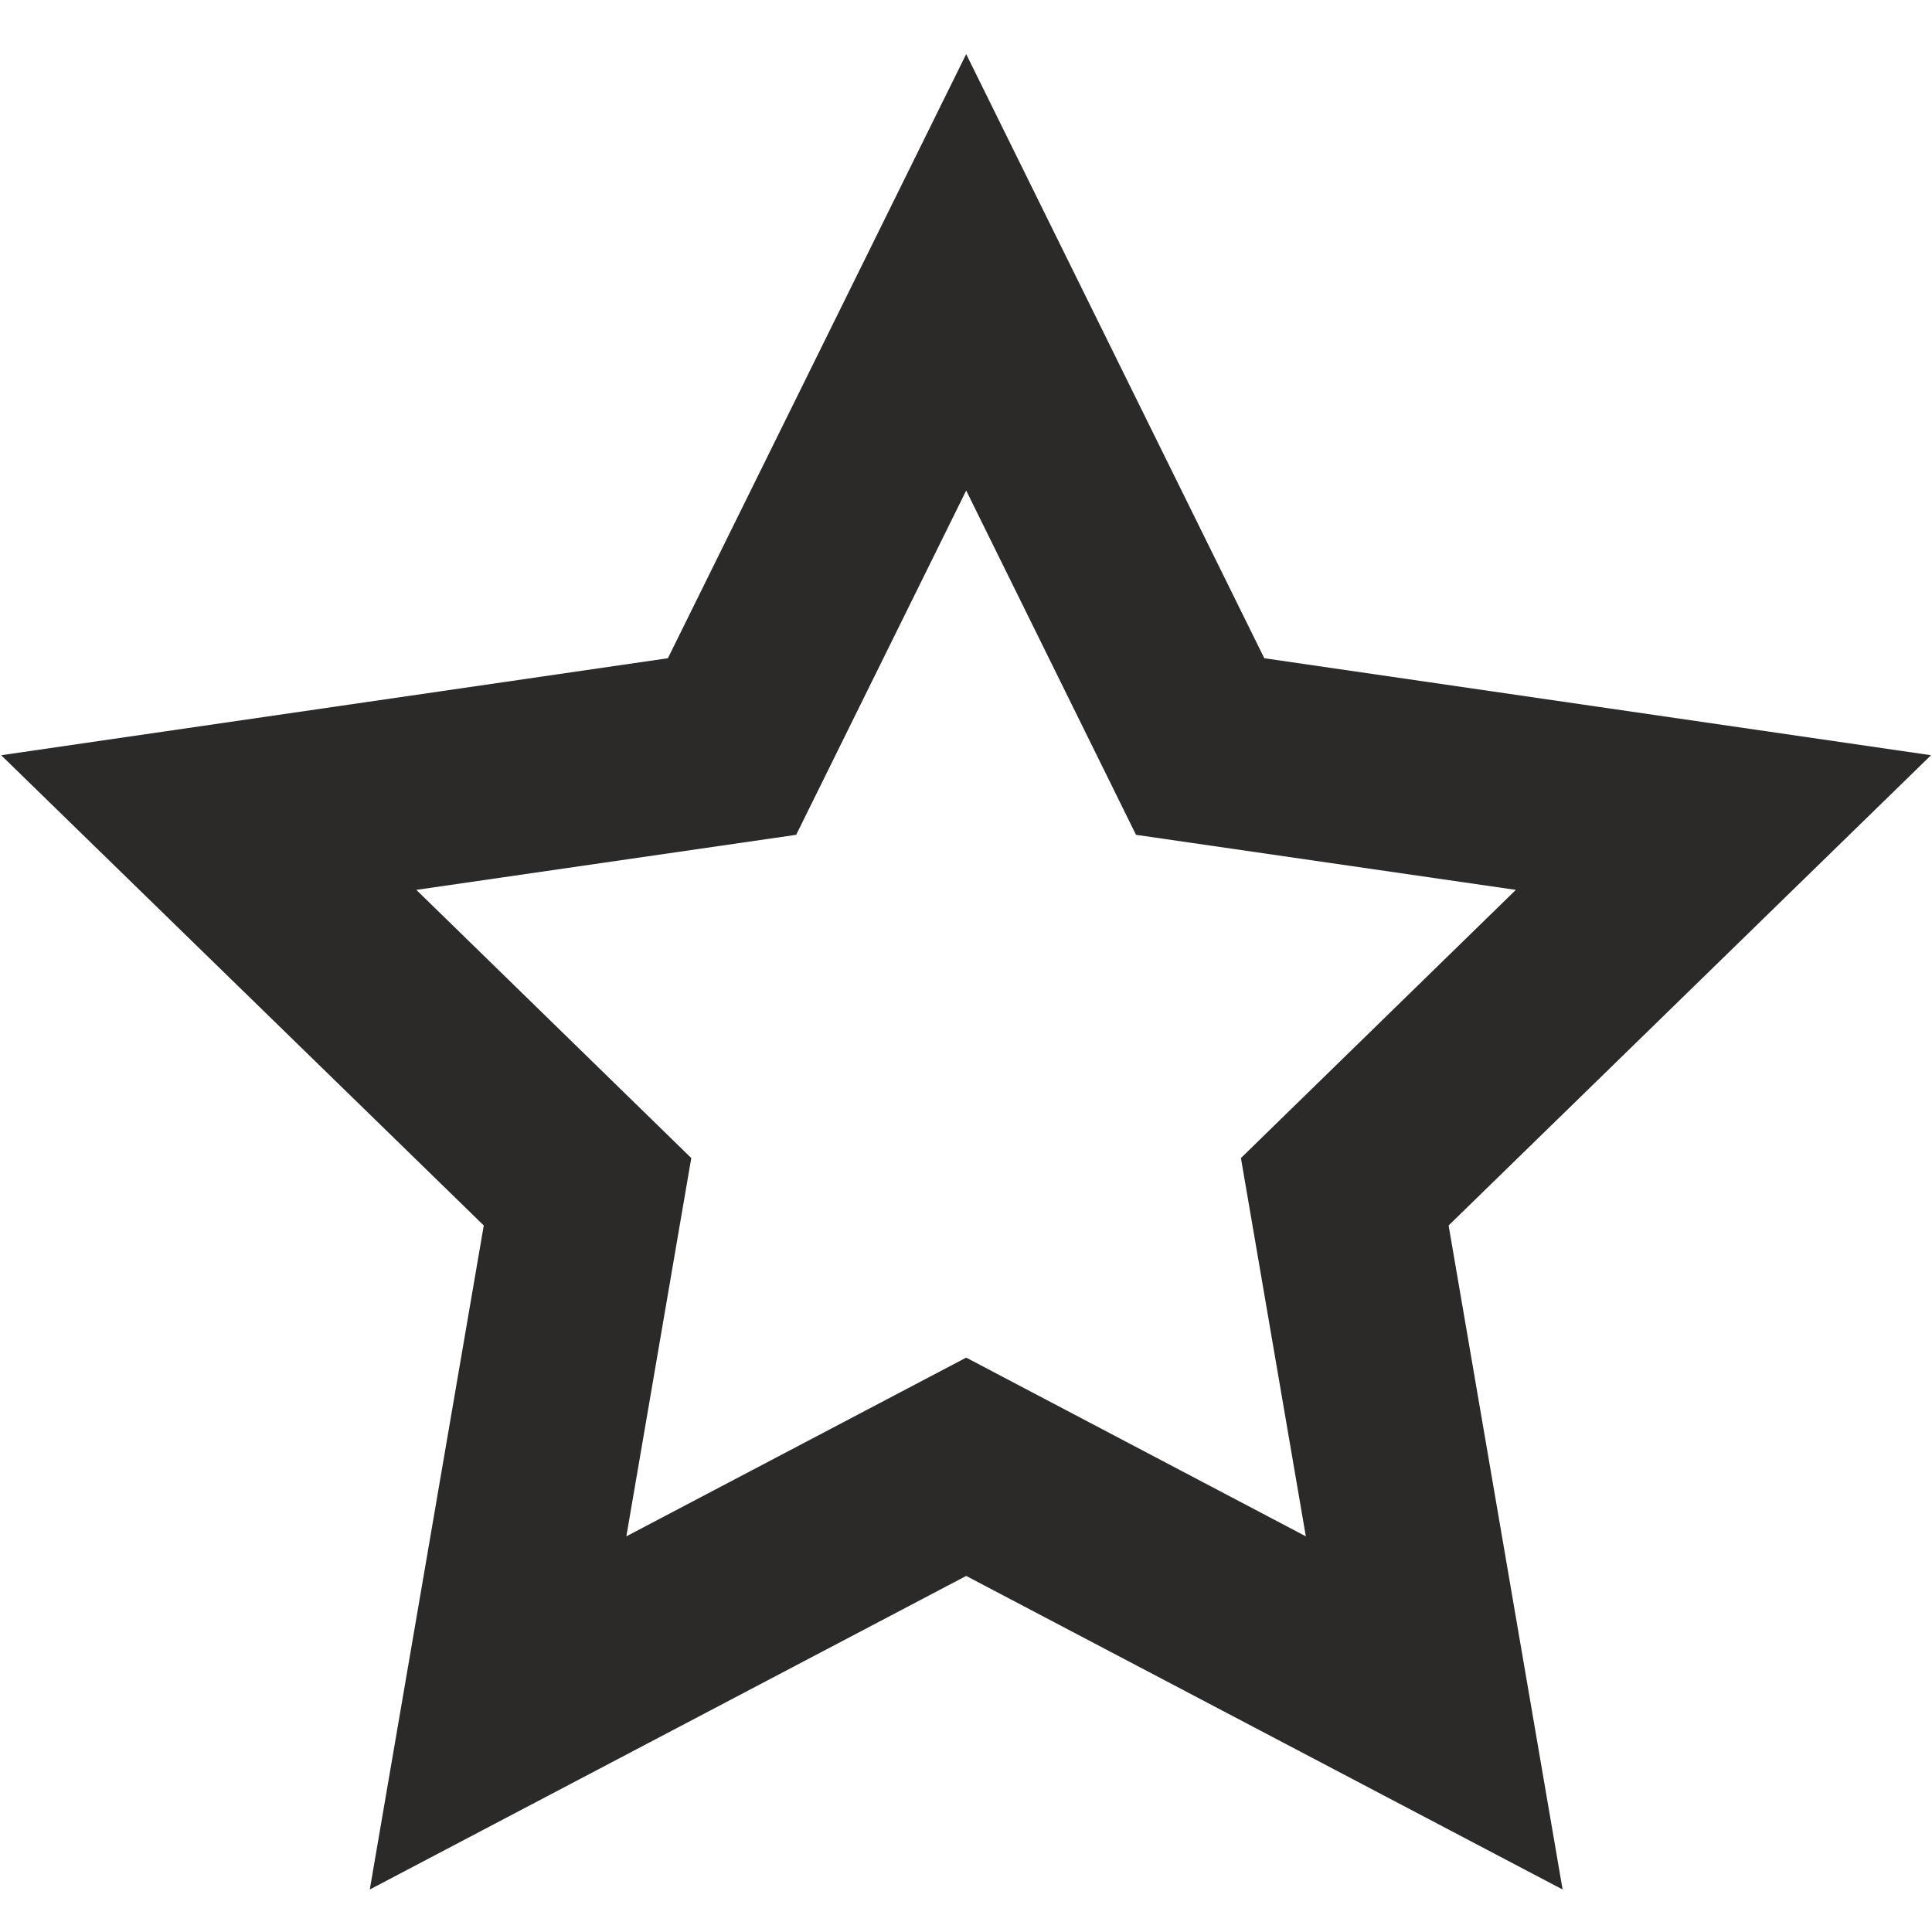
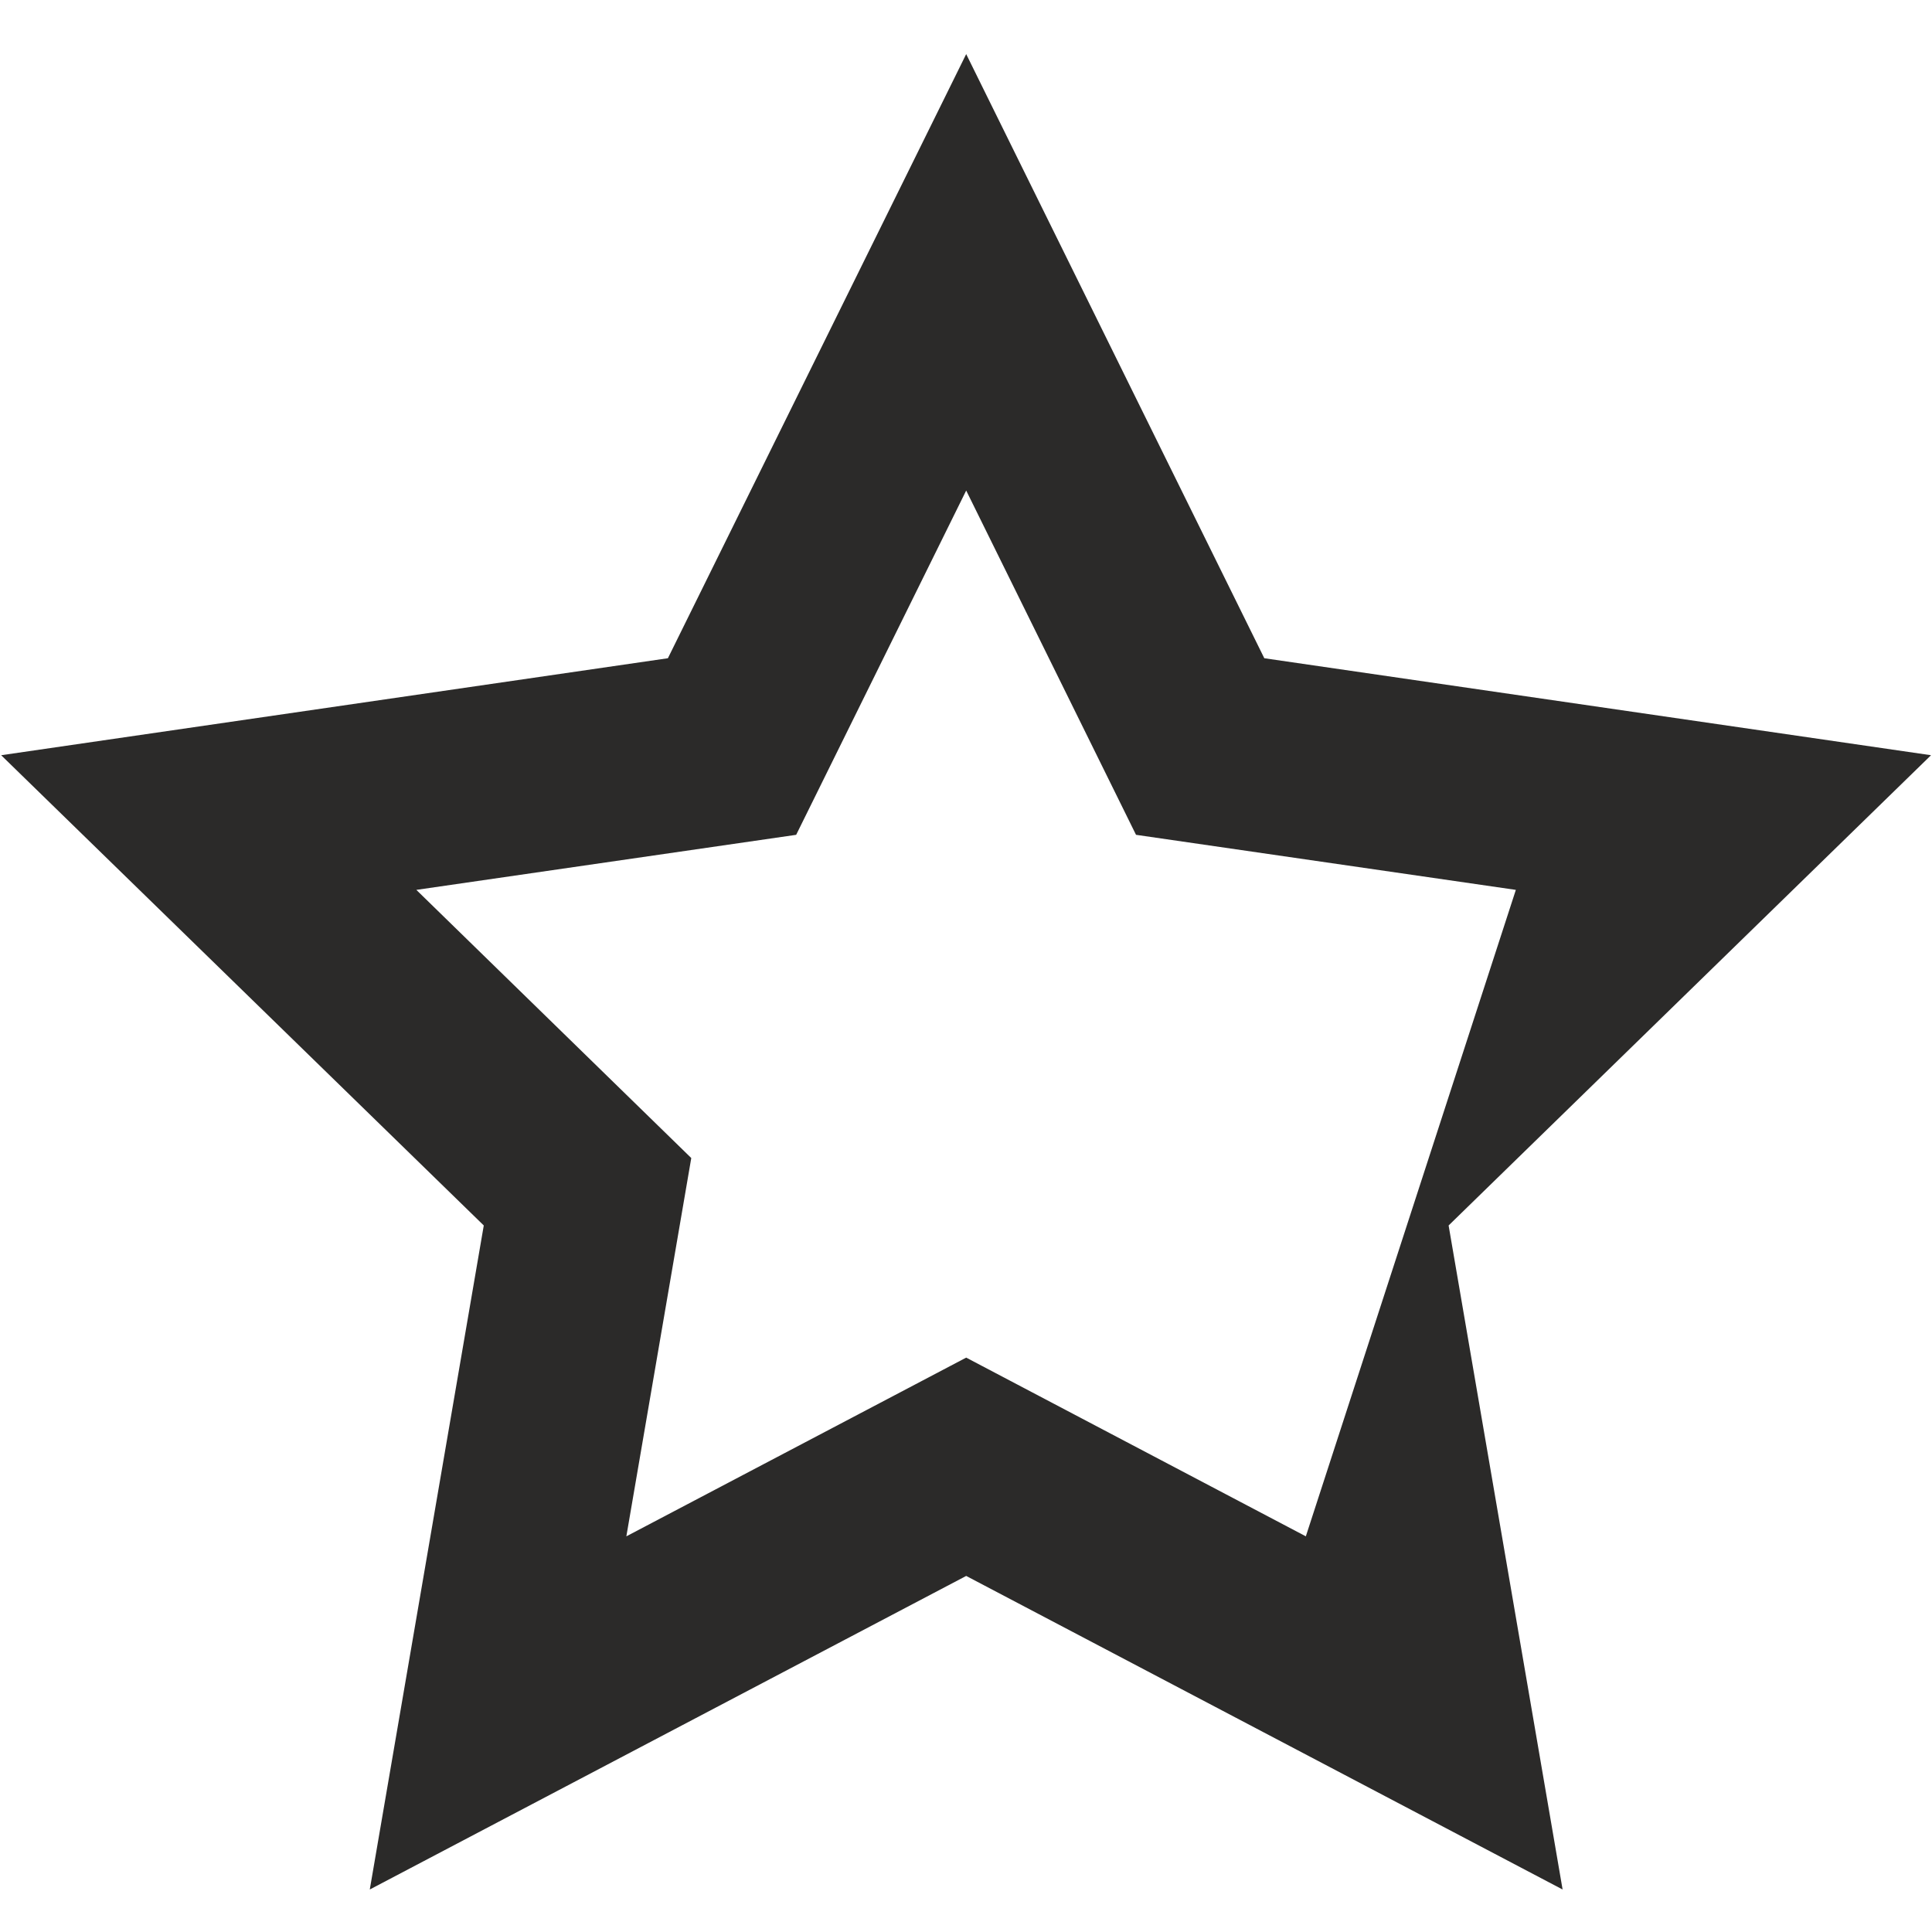
<svg xmlns="http://www.w3.org/2000/svg" width="20" height="20" viewBox="0 0 10 10" fill="none">
-   <path d="M5.001 7.027L6.759 7.952L6.423 5.994L7.846 4.606L5.88 4.321L5.001 2.539L4.121 4.321L2.155 4.606L3.578 5.994L3.242 7.952L5.001 7.027ZM5.001 8.157L1.914 9.78L2.504 6.343L0.006 3.909L3.457 3.407L5.001 0.28L6.544 3.407L9.995 3.909L7.498 6.343L8.088 9.78L5.001 8.157Z" fill="#2b2a29" />
+   <path d="M5.001 7.027L6.759 7.952L7.846 4.606L5.88 4.321L5.001 2.539L4.121 4.321L2.155 4.606L3.578 5.994L3.242 7.952L5.001 7.027ZM5.001 8.157L1.914 9.78L2.504 6.343L0.006 3.909L3.457 3.407L5.001 0.28L6.544 3.407L9.995 3.909L7.498 6.343L8.088 9.78L5.001 8.157Z" fill="#2b2a29" />
</svg>